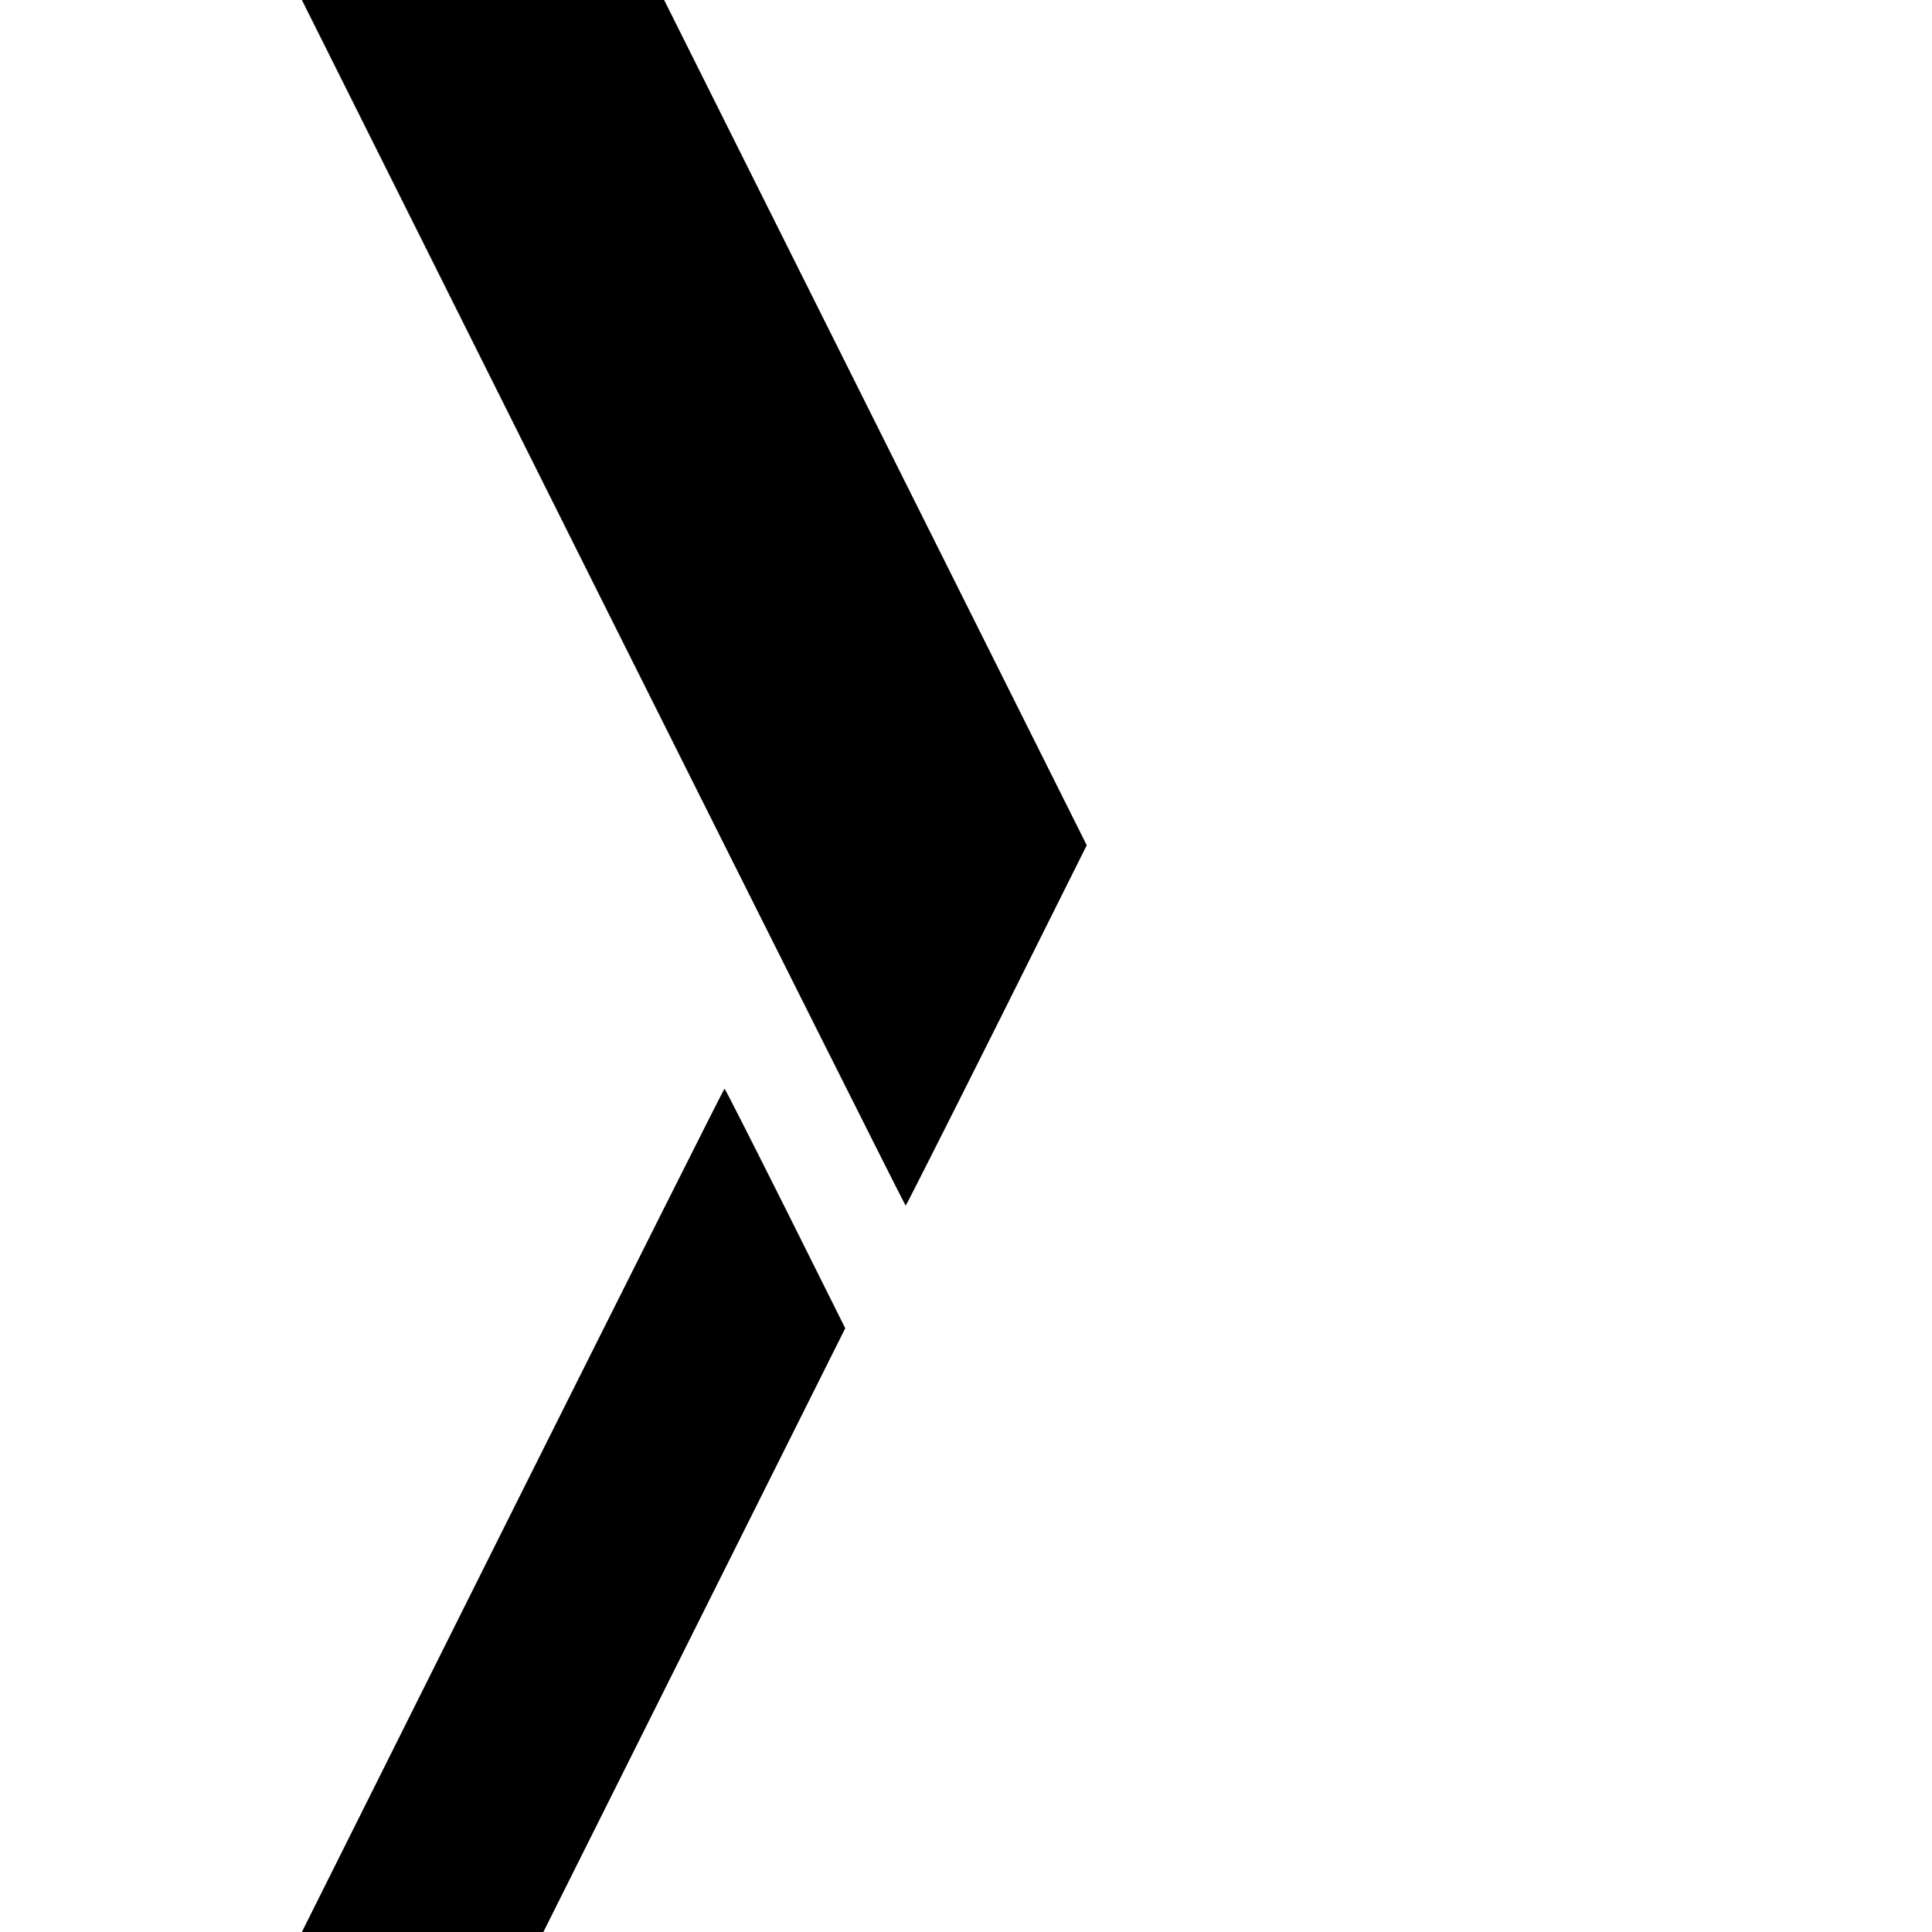
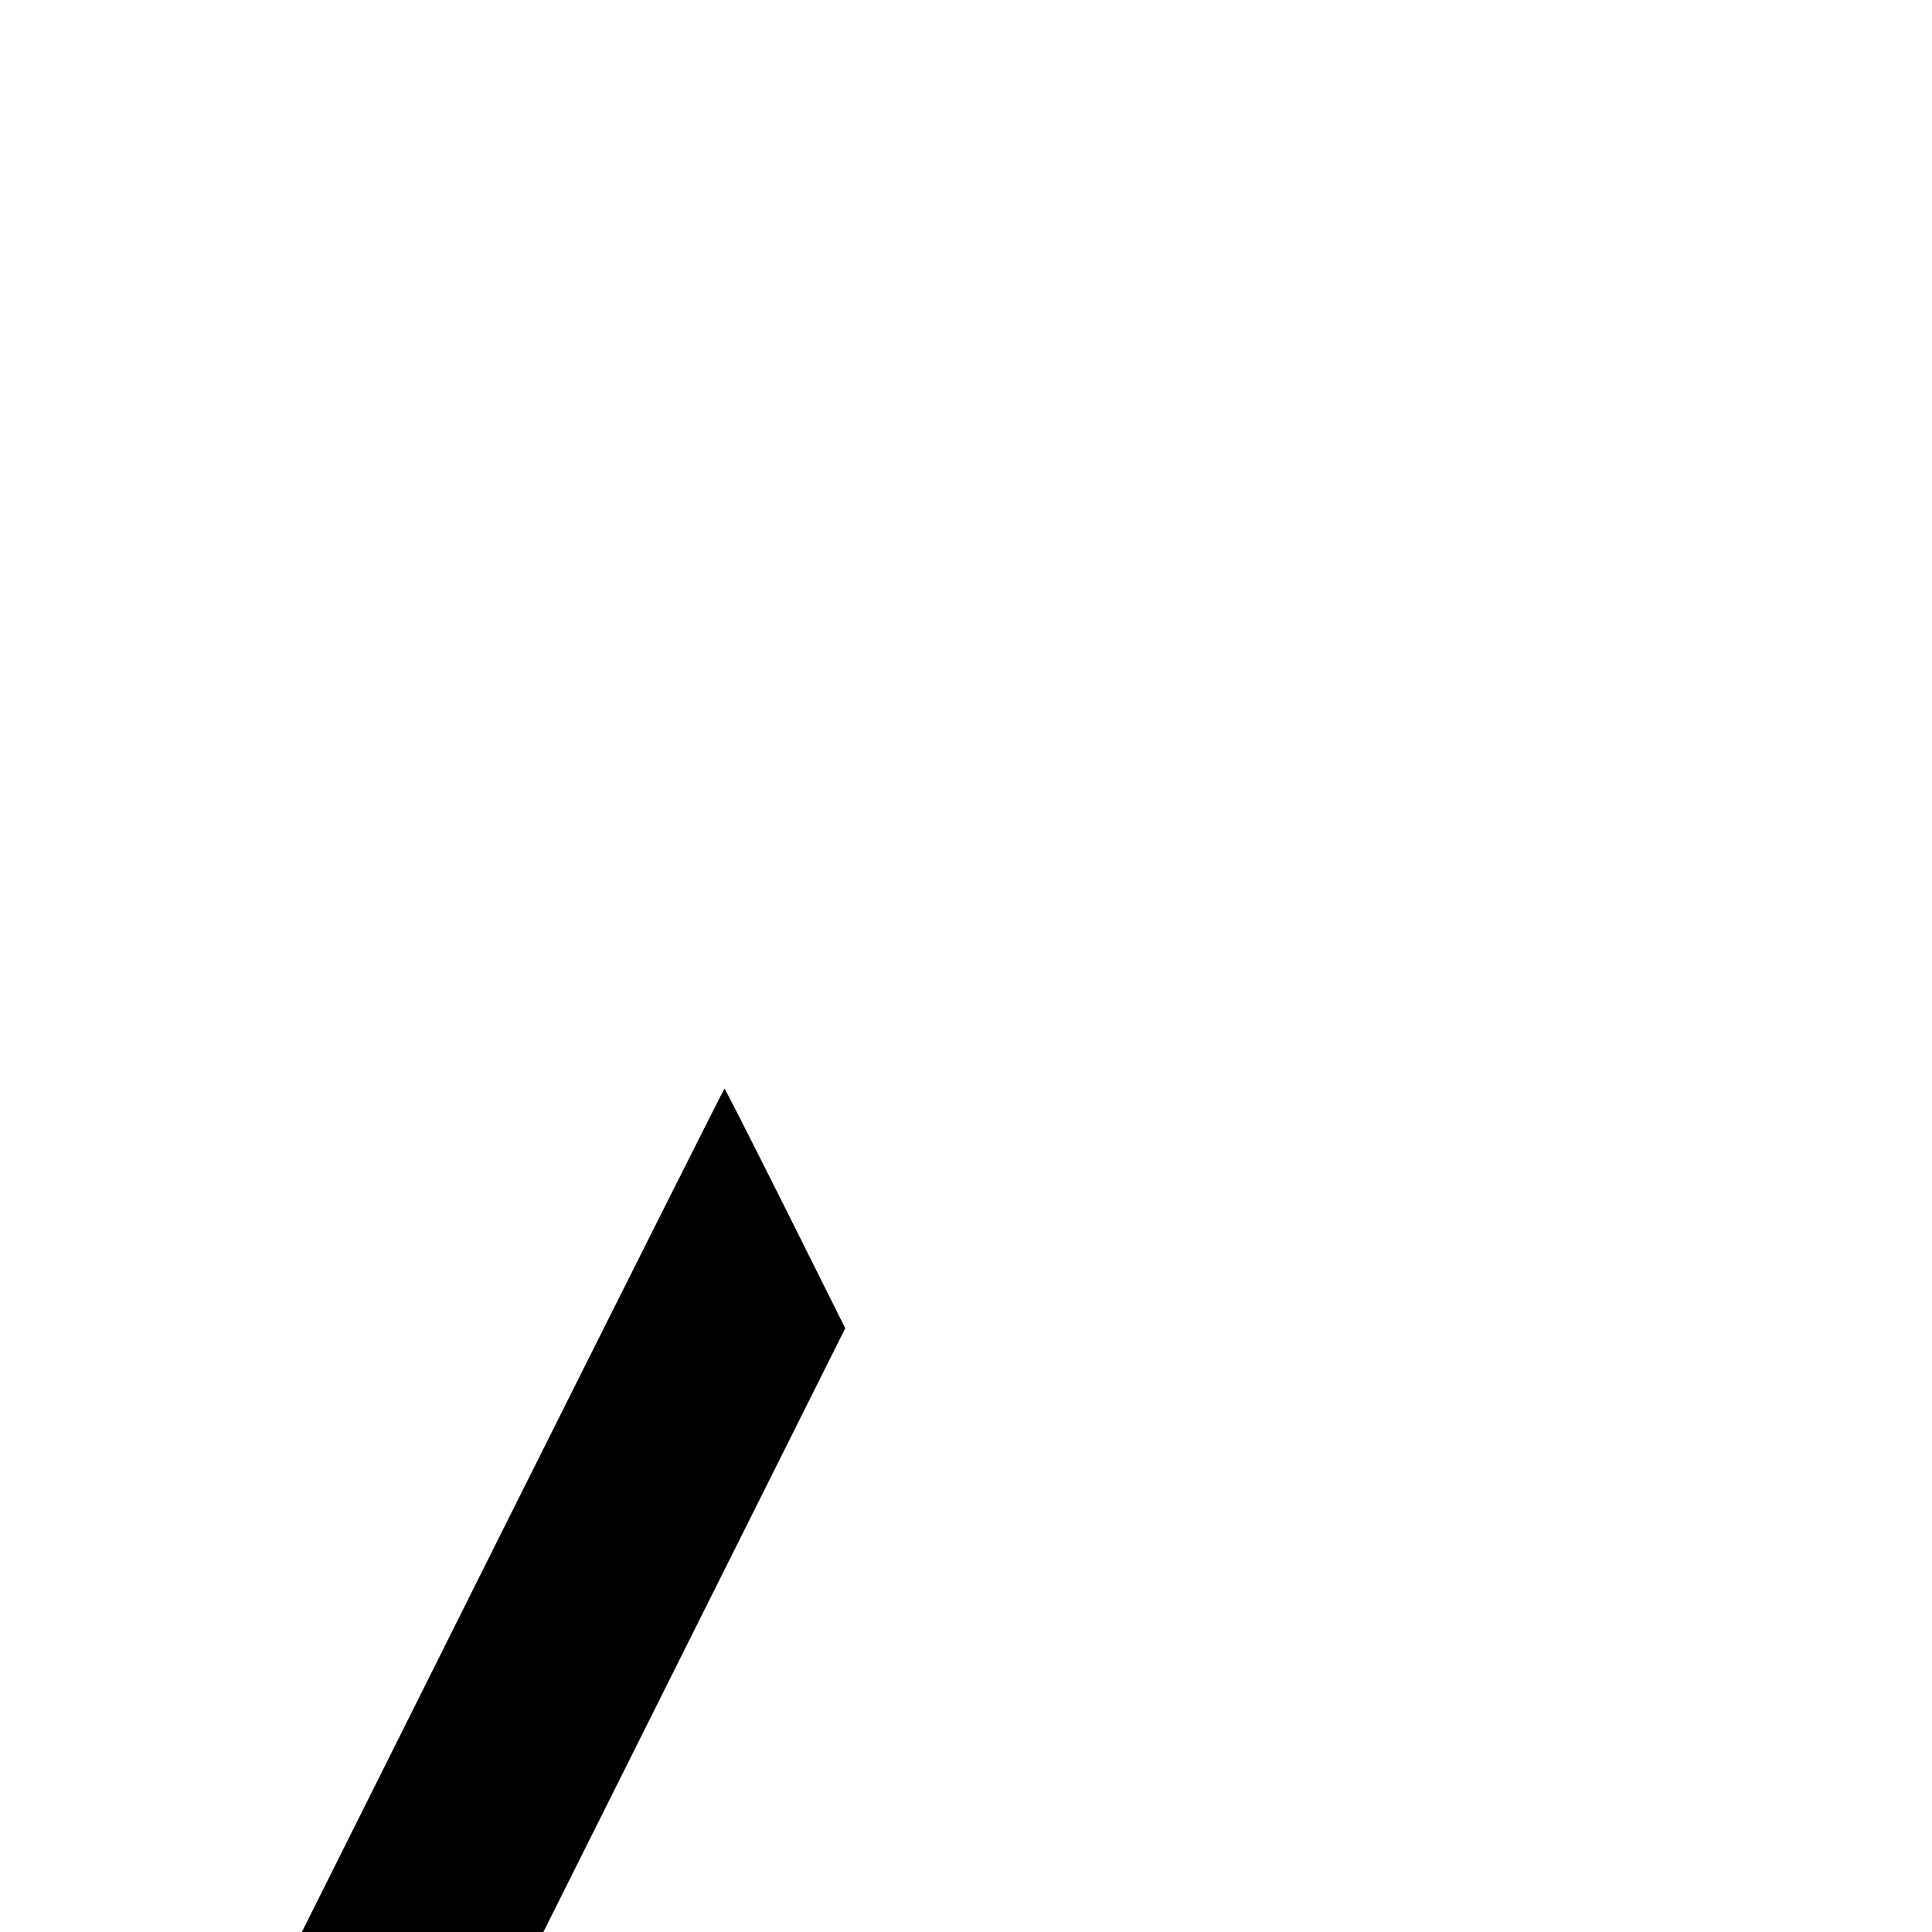
<svg xmlns="http://www.w3.org/2000/svg" version="1.0" width="1024pt" height="1024pt" viewBox="0 0 1024 1024" preserveAspectRatio="xMidYMid meet">
  <g transform="translate(0,1024) scale(0.1,-0.1)" fill="#000000" stroke="none">
-     <path d="M3197 7045 c879 -1757 1600 -3195 1603 -3195 3 0 220 430 483 955 l477 955 -1120 2240 -1120 2240 -960 0 -960 0 1597 -3195z" />
    <path d="M2717 2235 l-1117 -2235 640 0 640 0 800 1600 800 1600 -317 635 c-175 349 -320 635 -323 635 -3 0 -508 -1006 -1123 -2235z" />
  </g>
</svg>